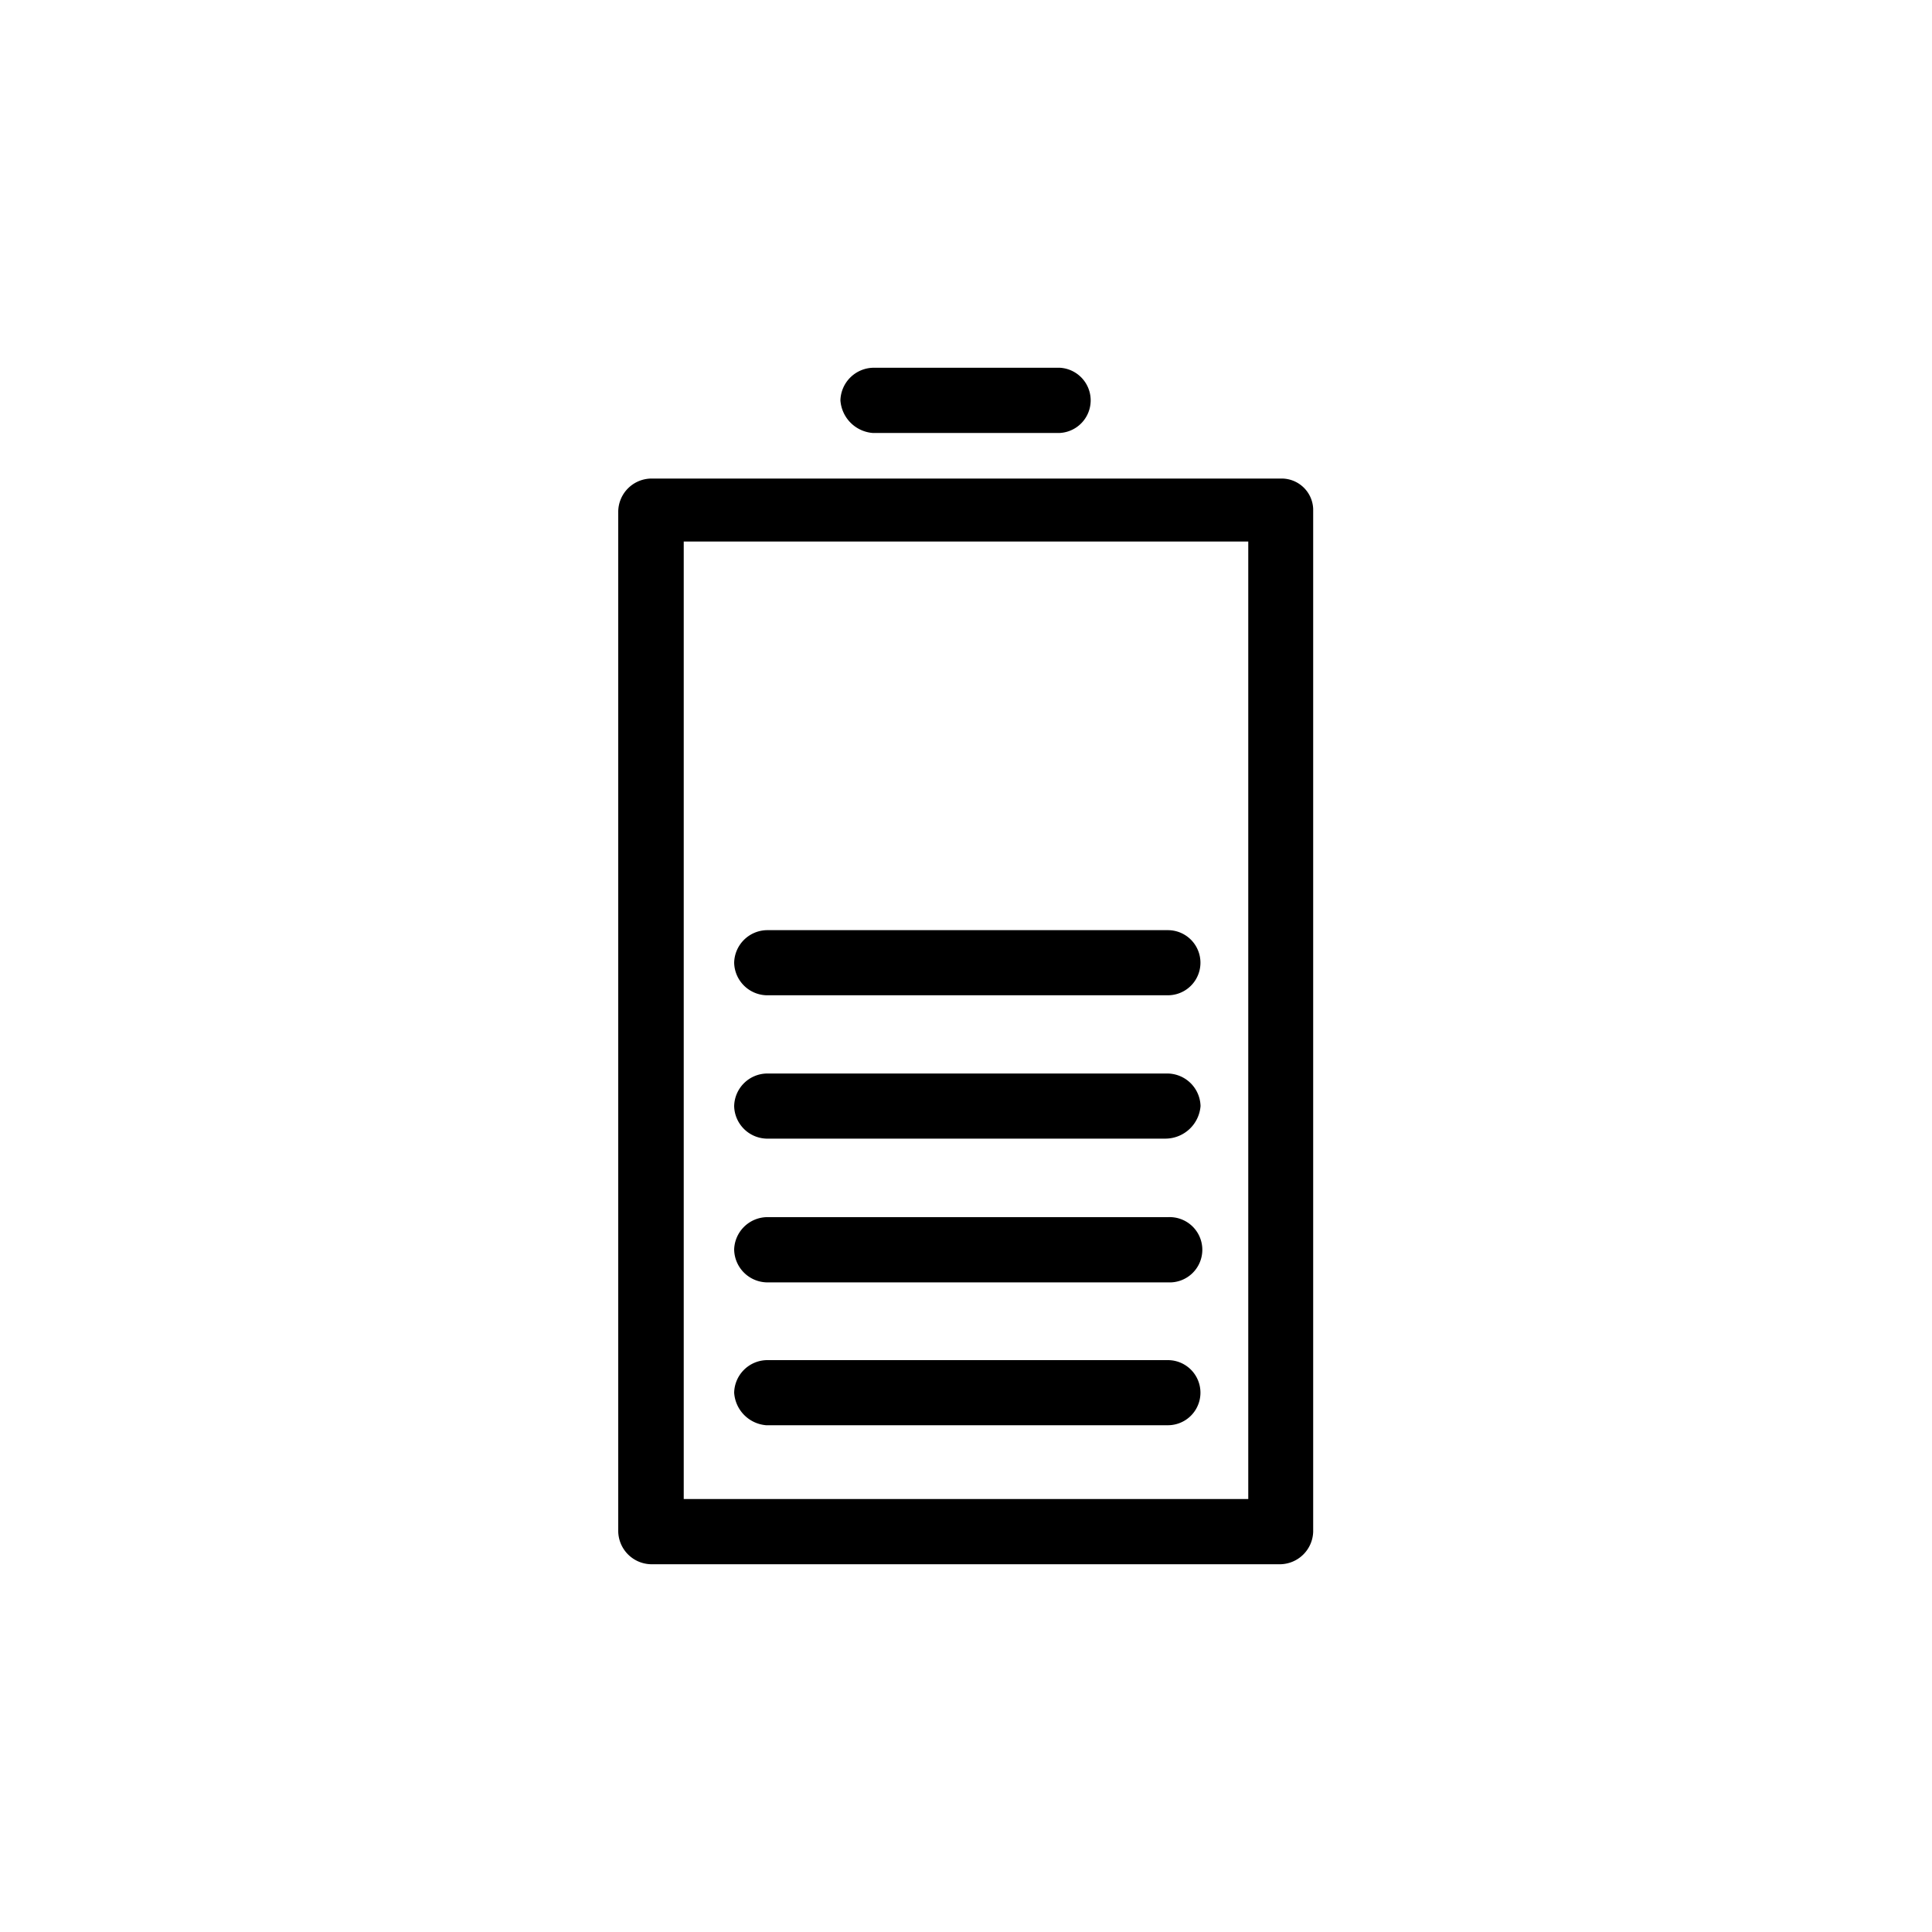
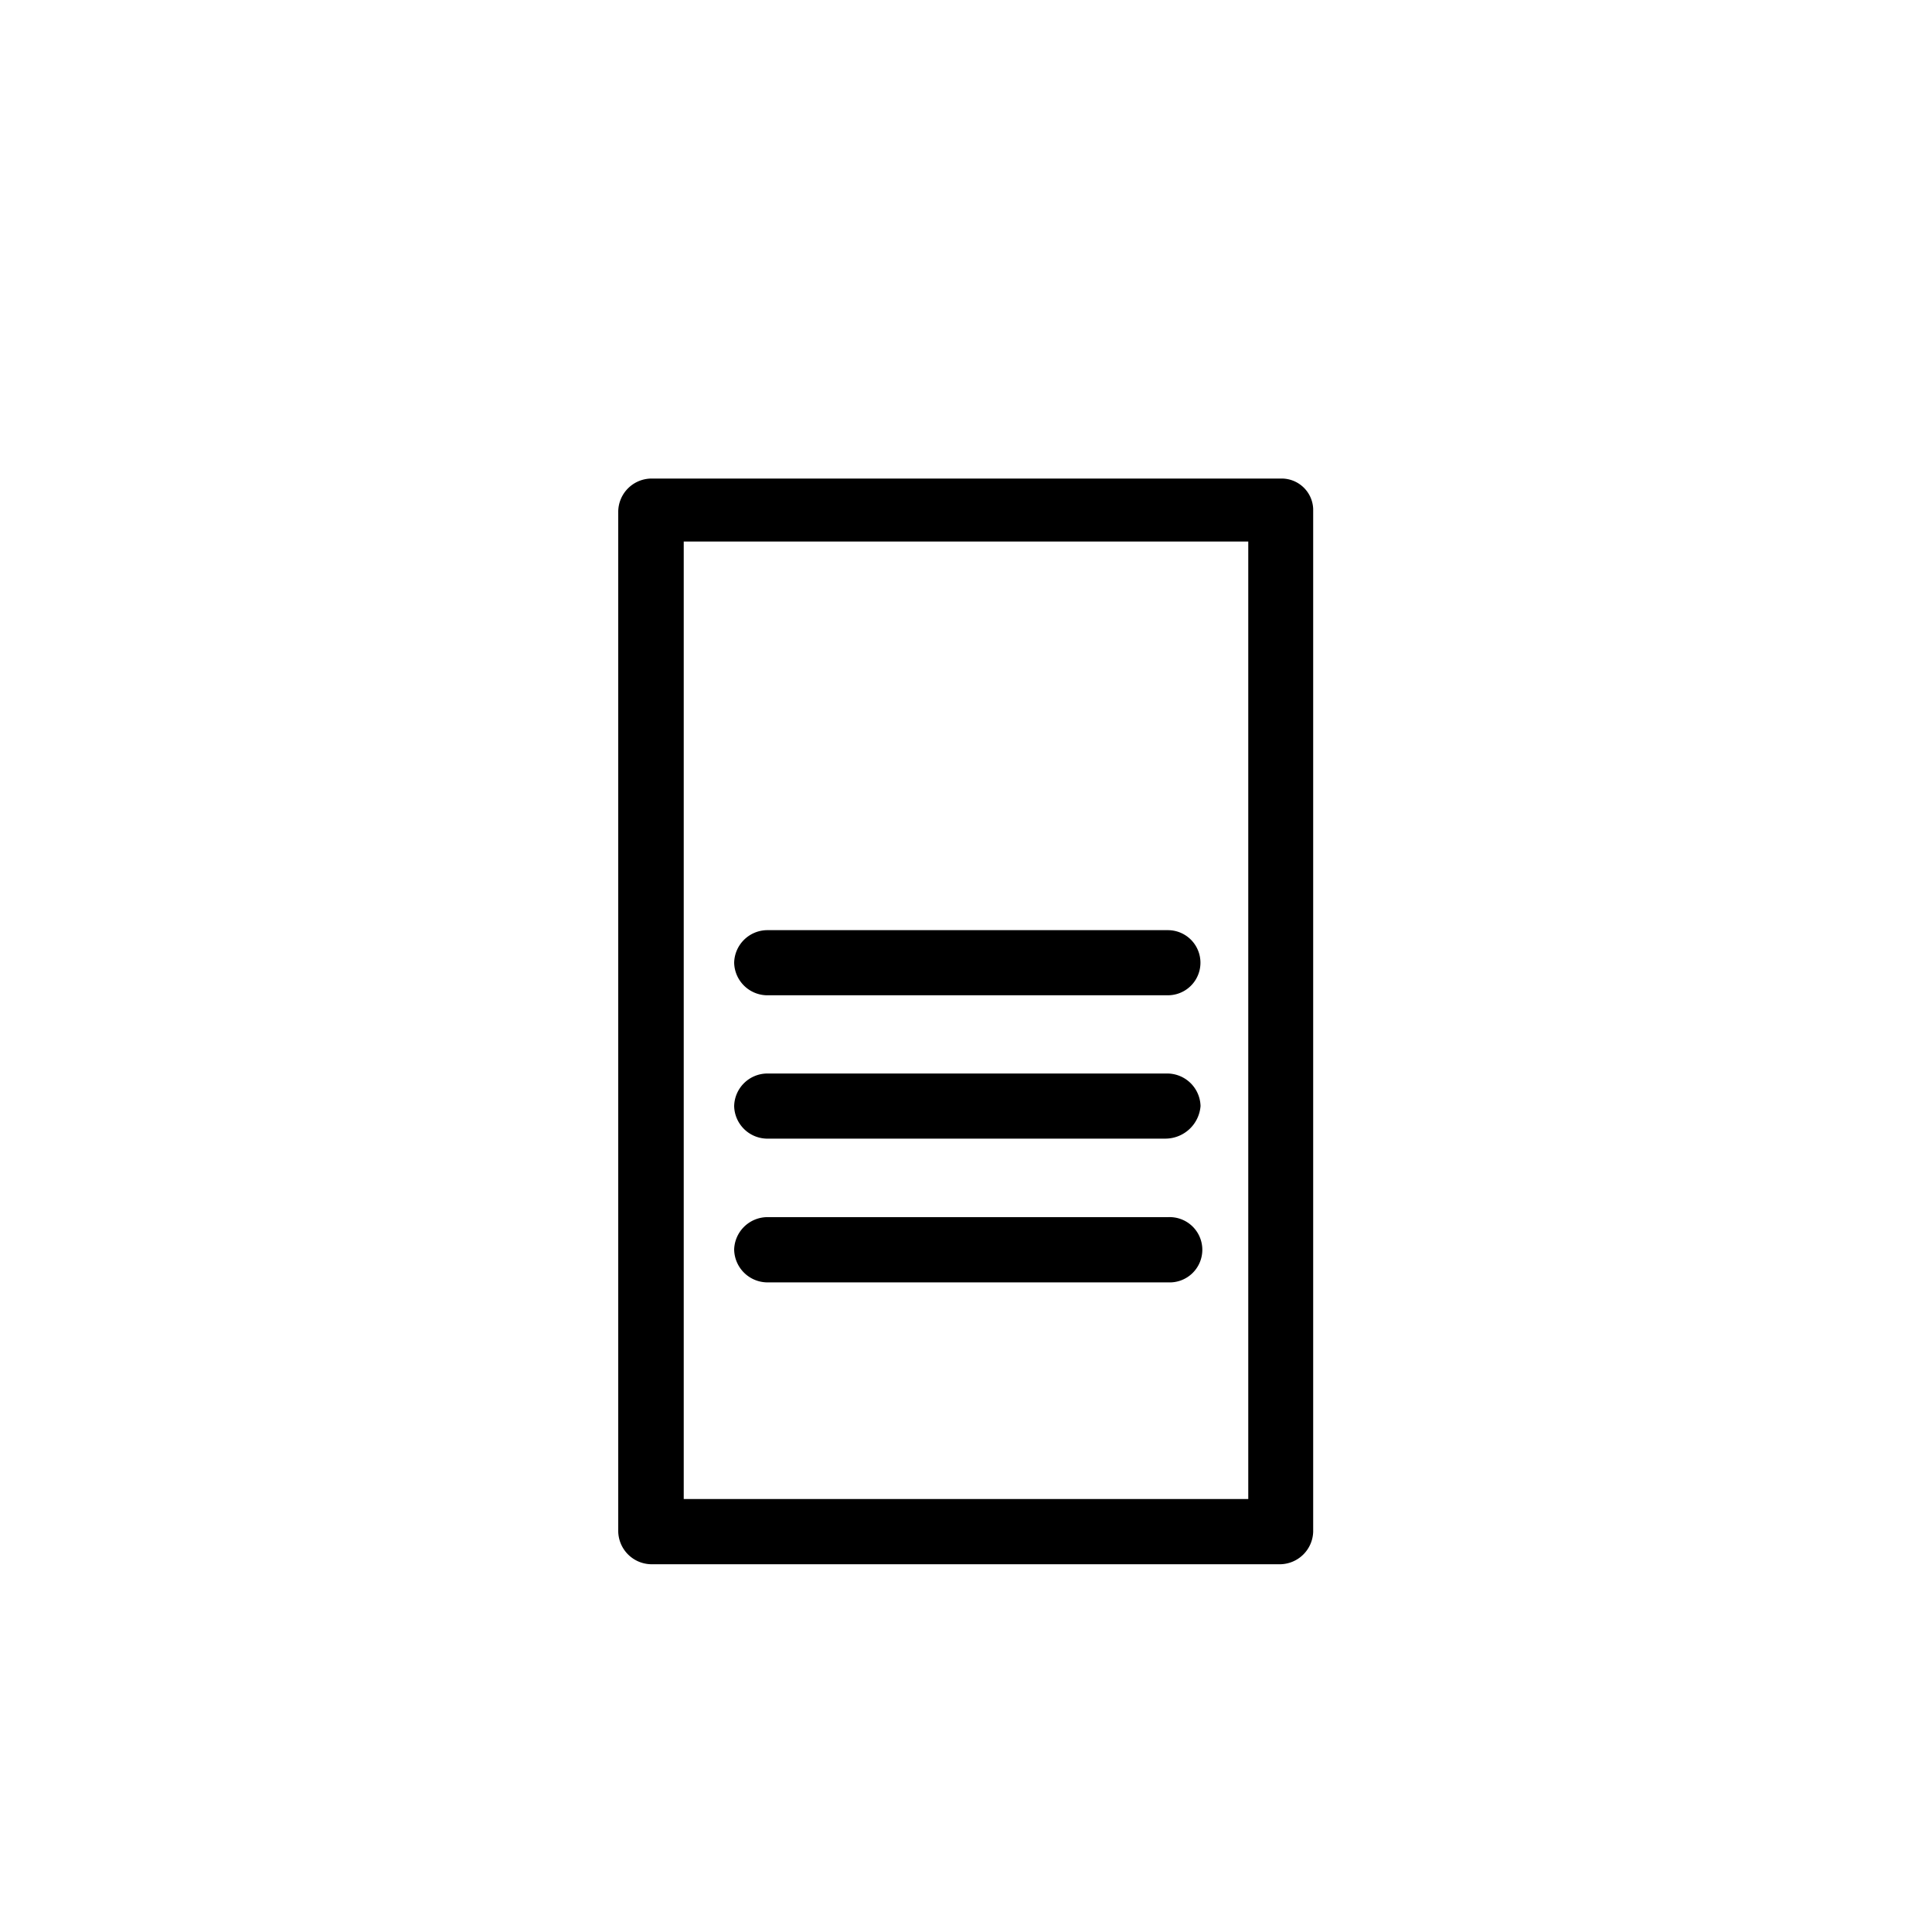
<svg xmlns="http://www.w3.org/2000/svg" id="ëÎÓÈ_1" data-name="ëÎÓÈ 1" viewBox="0 0 200 200">
  <path d="M132.59,49.54H67.41A3.46,3.46,0,0,0,64,52.91V158.56a3.47,3.47,0,0,0,3.38,3.37h65.18a3.47,3.47,0,0,0,3.38-3.37V52.68A3.27,3.27,0,0,0,132.59,49.54Zm-3.37,105.64H70.78V56.06h58.44Z" />
-   <path d="M87,41.44a3.47,3.47,0,0,1,3.37-3.37h19.34a3.38,3.38,0,0,1,0,6.75H90.33A3.64,3.64,0,0,1,87,41.44Z" />
-   <path d="M76,144.17a3.45,3.45,0,0,1,3.37-3.37H120.9a3.37,3.37,0,1,1,0,6.74H79.32A3.61,3.61,0,0,1,76,144.17Z" />
  <path d="M76,129.33A3.46,3.46,0,0,1,79.32,126H120.9a3.38,3.38,0,1,1,0,6.75H79.32A3.46,3.46,0,0,1,76,129.33Z" />
  <path d="M76,114.5a3.45,3.45,0,0,1,3.37-3.37H120.9a3.46,3.46,0,0,1,3.38,3.37,3.66,3.66,0,0,1-3.6,3.37H79.32A3.45,3.45,0,0,1,76,114.5Z" />
  <path d="M76,99.66a3.45,3.45,0,0,1,3.37-3.37H120.9a3.37,3.37,0,1,1,0,6.74H79.32A3.45,3.45,0,0,1,76,99.66Z" />
</svg>